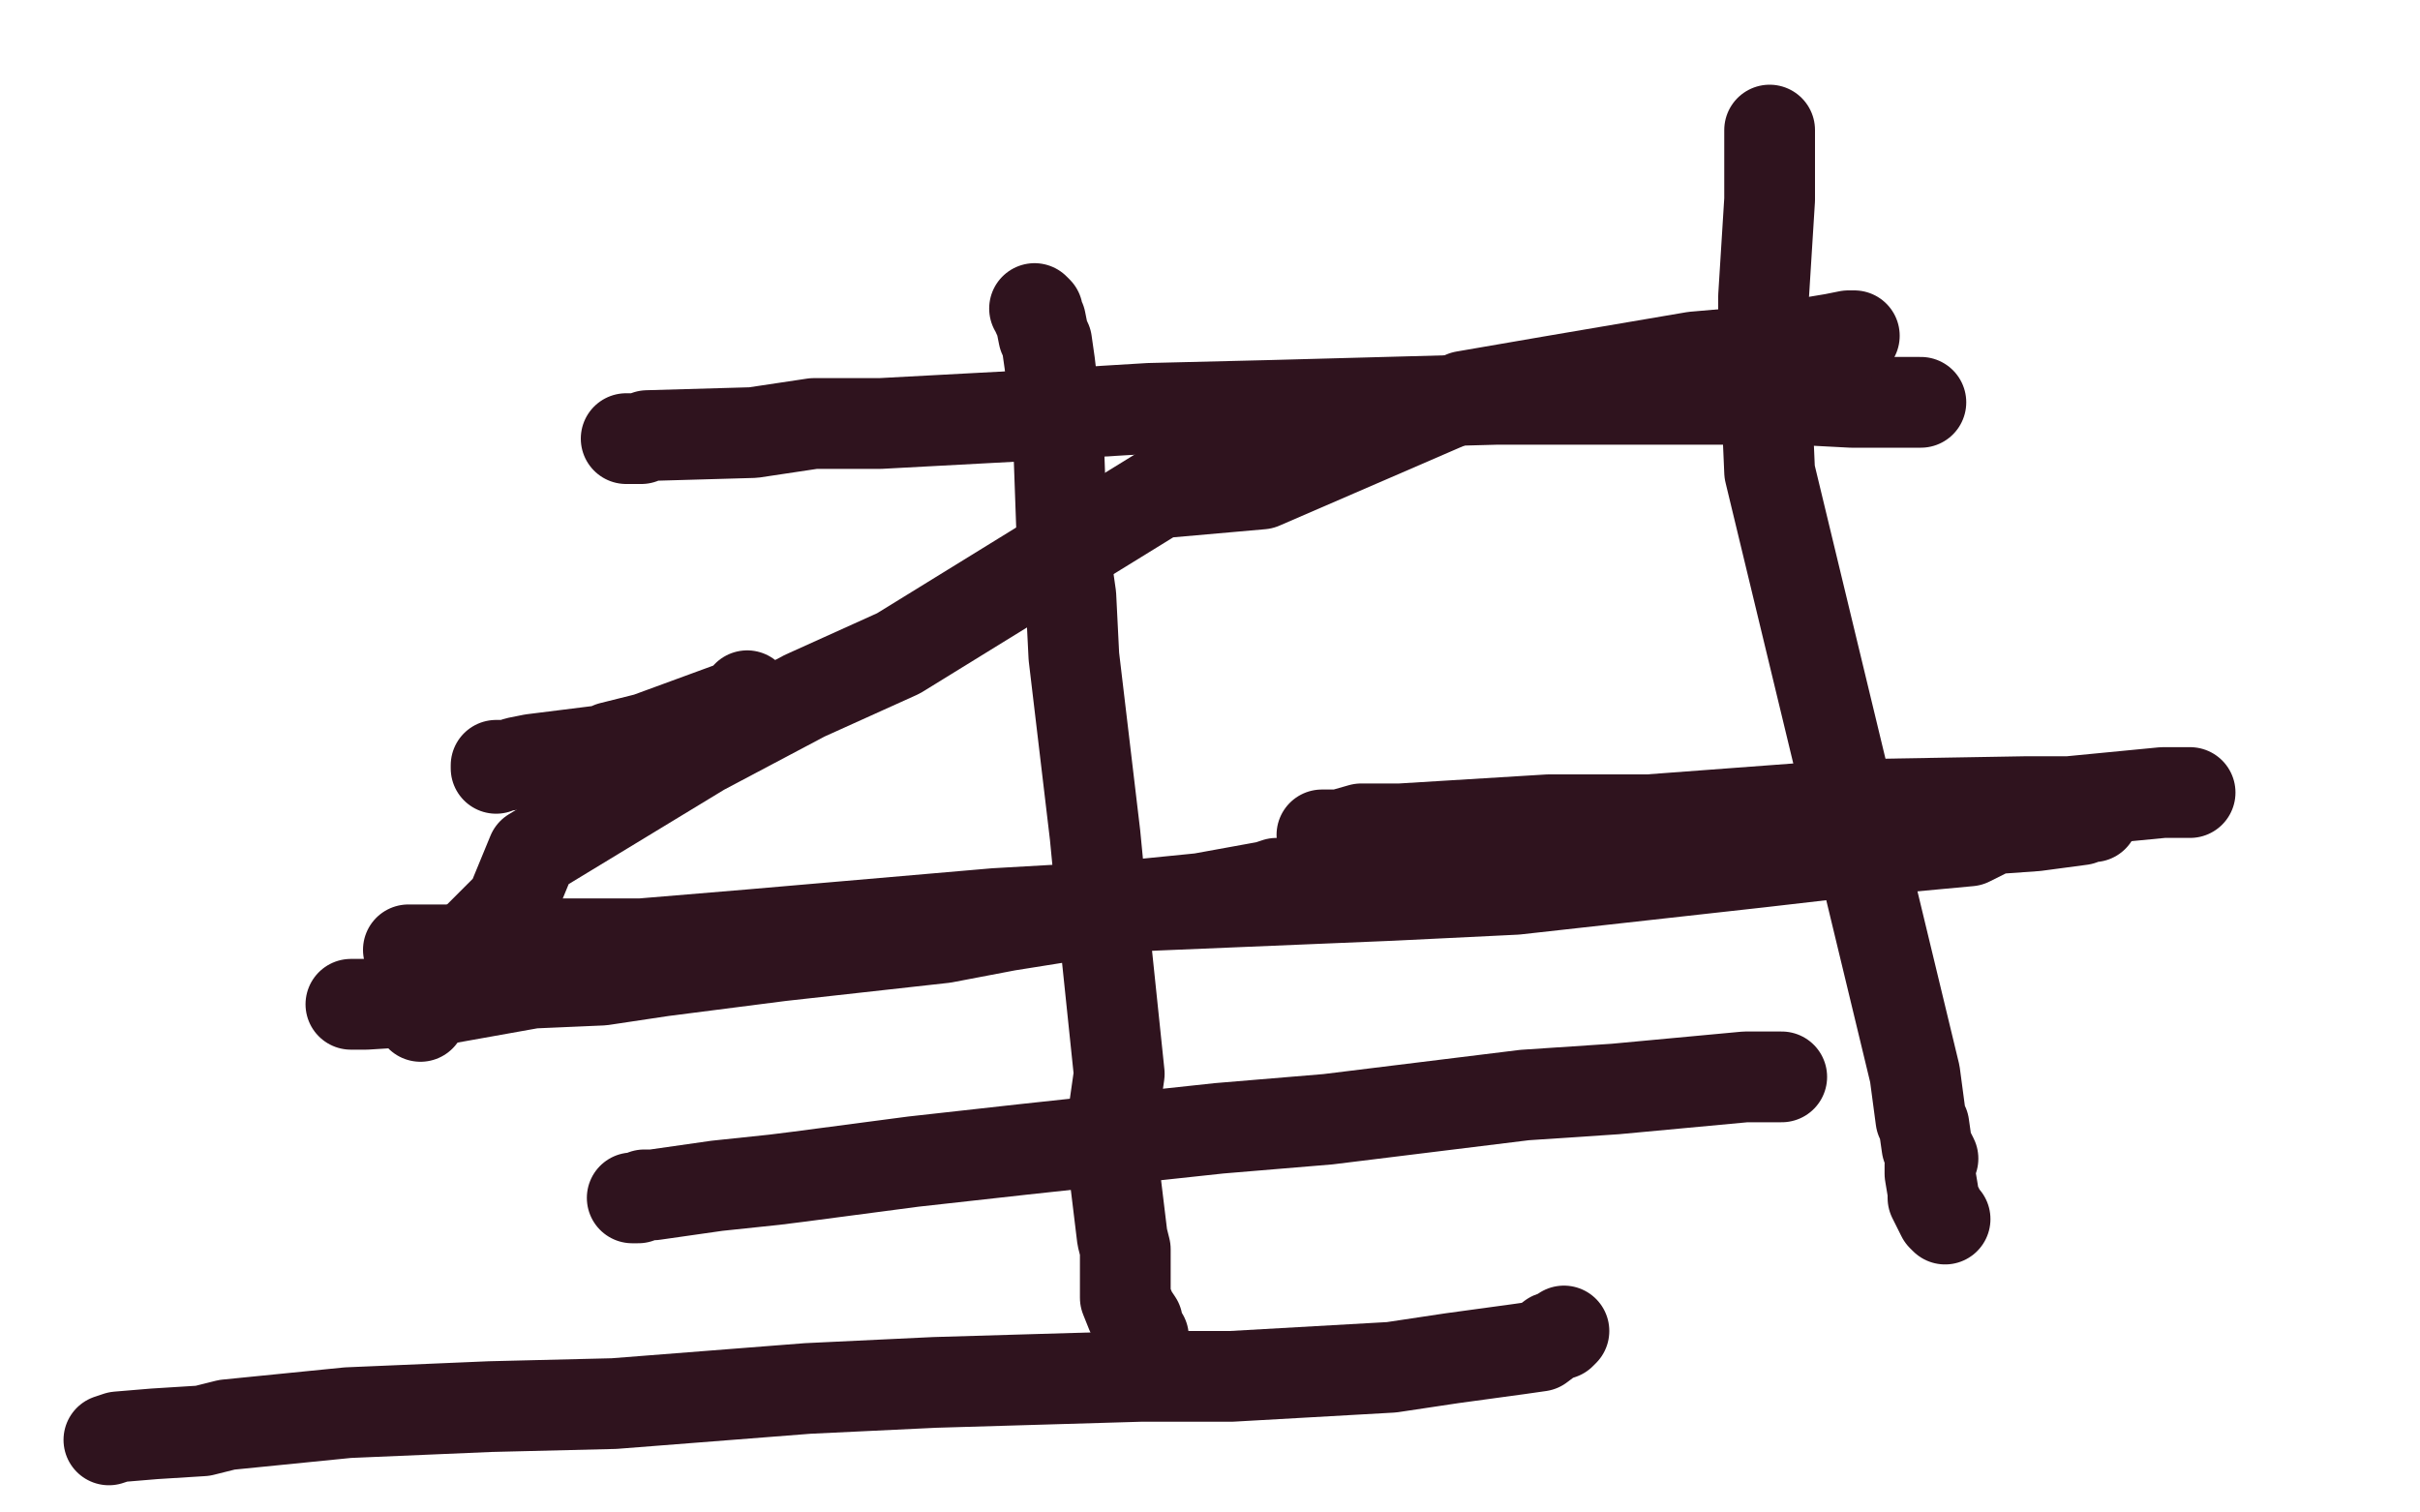
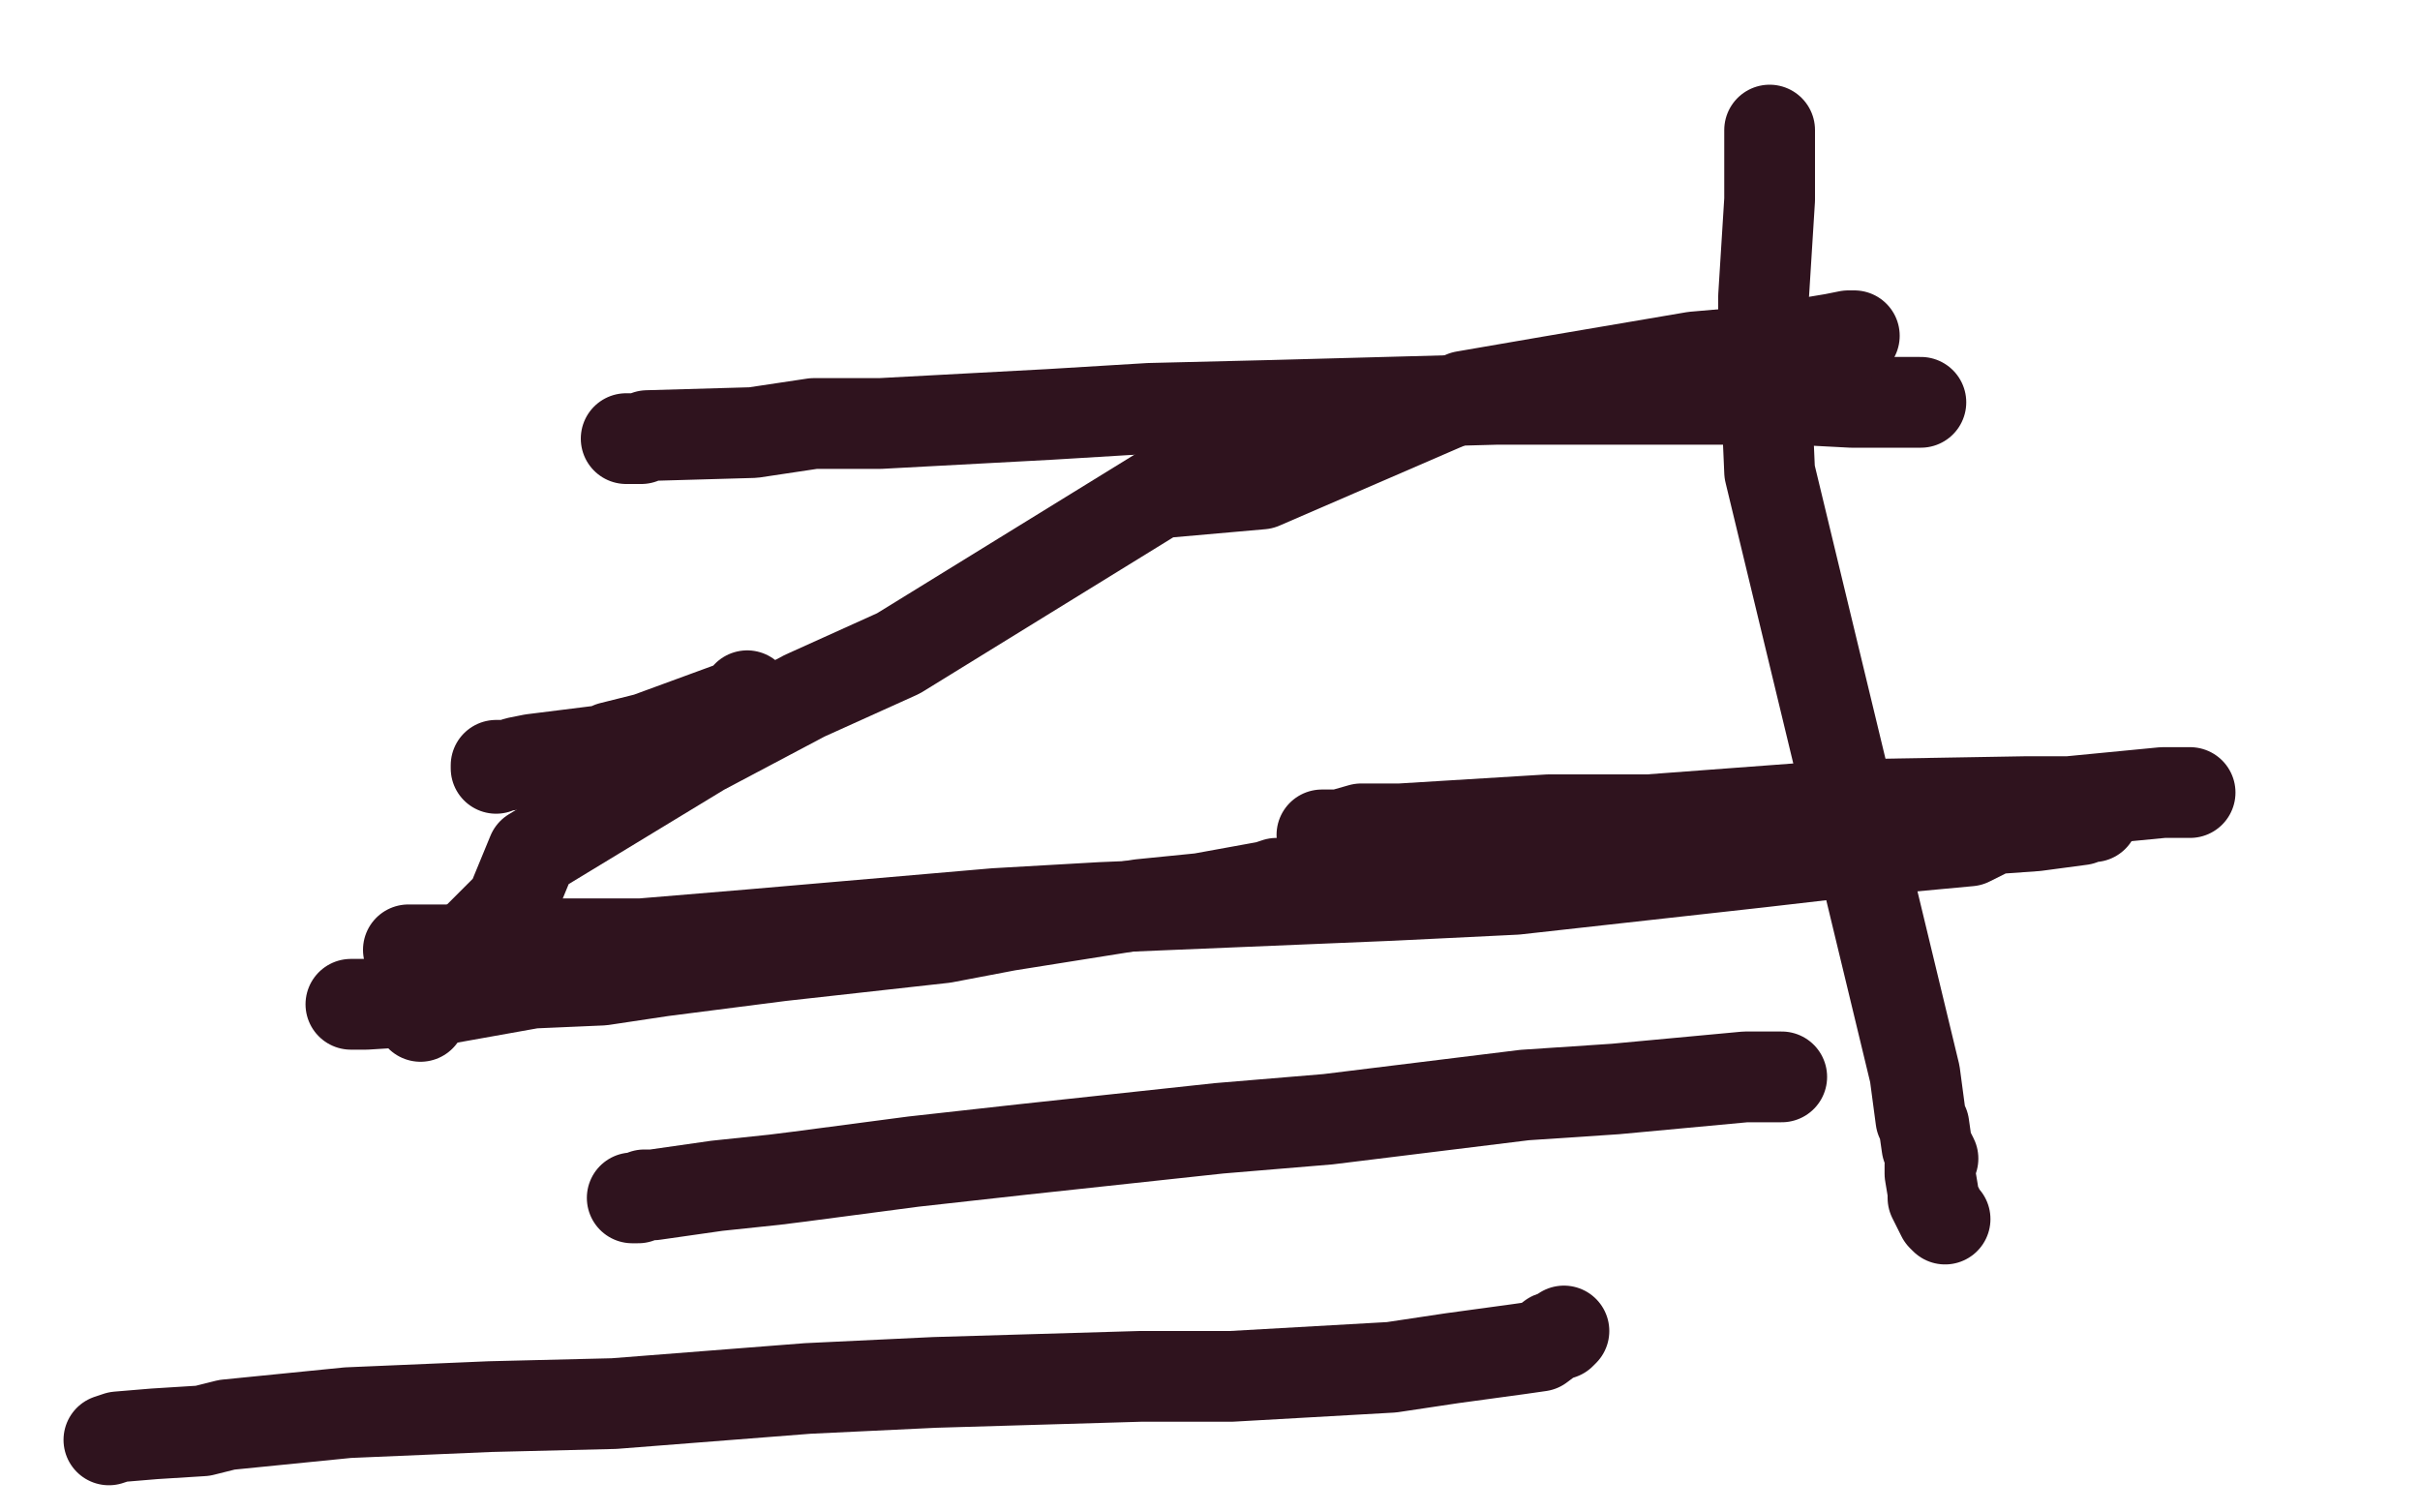
<svg xmlns="http://www.w3.org/2000/svg" width="800" height="500" version="1.1" style="stroke-antialiasing: false">
  <desc>This SVG has been created on https://colorillo.com/</desc>
  <rect x="0" y="0" width="800" height="500" style="fill: rgb(255,255,255); stroke-width:0" />
  <polyline points="164,254 164,253 164,253 165,253 165,253 166,253 166,253 168,253 168,253 171,252 171,252 176,251 176,251 200,248 200,248 202,247 202,247 214,244 214,244 244,233 246,232 247,231 247,230" style="fill: none; stroke: #2f131e; stroke-width: 30; stroke-linejoin: round; stroke-linecap: round; stroke-antialiasing: false; stroke-antialias: 0; opacity: 1.0" />
  <polyline points="116,332 117,332 117,332 120,332 120,332 121,332 121,332 137,331 137,331 148,330 148,330 176,325 176,325 199,324 199,324 219,321 219,321 258,316 258,316 312,310 333,306 377,299 397,297 419,293 422,292" style="fill: none; stroke: #2f131e; stroke-width: 30; stroke-linejoin: round; stroke-linecap: round; stroke-antialiasing: false; stroke-antialias: 0; opacity: 1.0" />
  <polyline points="209,396 210,396 210,396 211,396 211,396 213,395 213,395 216,395 216,395 237,392 237,392 256,390 256,390 264,389 264,389 302,384 302,384 338,380 338,380 403,373 439,370 504,362 534,360 577,356 589,356" style="fill: none; stroke: #2f131e; stroke-width: 30; stroke-linejoin: round; stroke-linecap: round; stroke-antialiasing: false; stroke-antialias: 0; opacity: 1.0" />
  <polyline points="207,145 209,145 209,145 212,145 212,145 214,144 214,144 249,143 249,143 269,140 269,140 291,140 291,140 347,137 347,137 380,135 380,135 421,134 421,134 495,132 535,132 593,132 612,133 630,133 633,133 635,133" style="fill: none; stroke: #2f131e; stroke-width: 30; stroke-linejoin: round; stroke-linecap: round; stroke-antialiasing: false; stroke-antialias: 0; opacity: 1.0" />
  <polyline points="437,276 438,276 438,276 439,276 439,276 441,276 441,276 443,276 443,276 450,274 450,274 463,274 463,274 512,271 512,271 545,271 545,271 612,266 612,266 670,265 684,265 715,262 719,262 723,262 724,262" style="fill: none; stroke: #2f131e; stroke-width: 30; stroke-linejoin: round; stroke-linecap: round; stroke-antialiasing: false; stroke-antialias: 0; opacity: 1.0" />
  <polyline points="585,43 585,44 585,44 585,45 585,45 585,47 585,47 585,48 585,48 585,52 585,52 585,58 585,58 585,66 585,66 583,98 583,98 583,110 583,110 585,156 633,355 635,370 636,372 637,379 638,381 639,383 638,385 638,388 639,394 639,396 641,400 642,402 643,403" style="fill: none; stroke: #2f131e; stroke-width: 30; stroke-linejoin: round; stroke-linecap: round; stroke-antialiasing: false; stroke-antialias: 0; opacity: 1.0" />
-   <polyline points="342,102 343,103 343,103 343,104 343,104 344,106 344,106 345,111 345,111 346,113 346,113 347,120 347,120 349,137 349,137 350,148 350,148 351,176 351,176 354,197 355,217 362,276 365,307 370,355 367,376 371,409 372,413 372,429 374,434 376,437 376,438 377,441 377,442 378,442" style="fill: none; stroke: #2f131e; stroke-width: 30; stroke-linejoin: round; stroke-linecap: round; stroke-antialiasing: false; stroke-antialias: 0; opacity: 1.0" />
  <polyline points="139,336 141,331 141,331 144,324 144,324 169,299 169,299 176,282 176,282 232,248 232,248 266,230 266,230 297,216 297,216 383,163 383,163 417,160 417,160 484,131 513,126 560,118 583,116 590,115 600,113 606,112 611,111 613,111" style="fill: none; stroke: #2f131e; stroke-width: 30; stroke-linejoin: round; stroke-linecap: round; stroke-antialiasing: false; stroke-antialias: 0; opacity: 1.0" />
  <polyline points="135,314 141,314 141,314 151,314 151,314 182,312 182,312 212,312 212,312 248,309 248,309 329,302 329,302 364,300 364,300 460,296 460,296 501,294 501,294 582,285 608,282 651,278 659,274 673,273 688,271 689,270 691,270 692,270" style="fill: none; stroke: #2f131e; stroke-width: 30; stroke-linejoin: round; stroke-linecap: round; stroke-antialiasing: false; stroke-antialias: 0; opacity: 1.0" />
  <polyline points="36,476 39,475 39,475 51,474 51,474 67,473 67,473 75,471 75,471 115,467 115,467 162,465 162,465 203,464 203,464 267,459 267,459 309,457 377,455 407,455 460,452 480,449 502,446 509,445 513,442 516,441 517,440" style="fill: none; stroke: #2f131e; stroke-width: 30; stroke-linejoin: round; stroke-linecap: round; stroke-antialiasing: false; stroke-antialias: 0; opacity: 1.0" />
</svg>